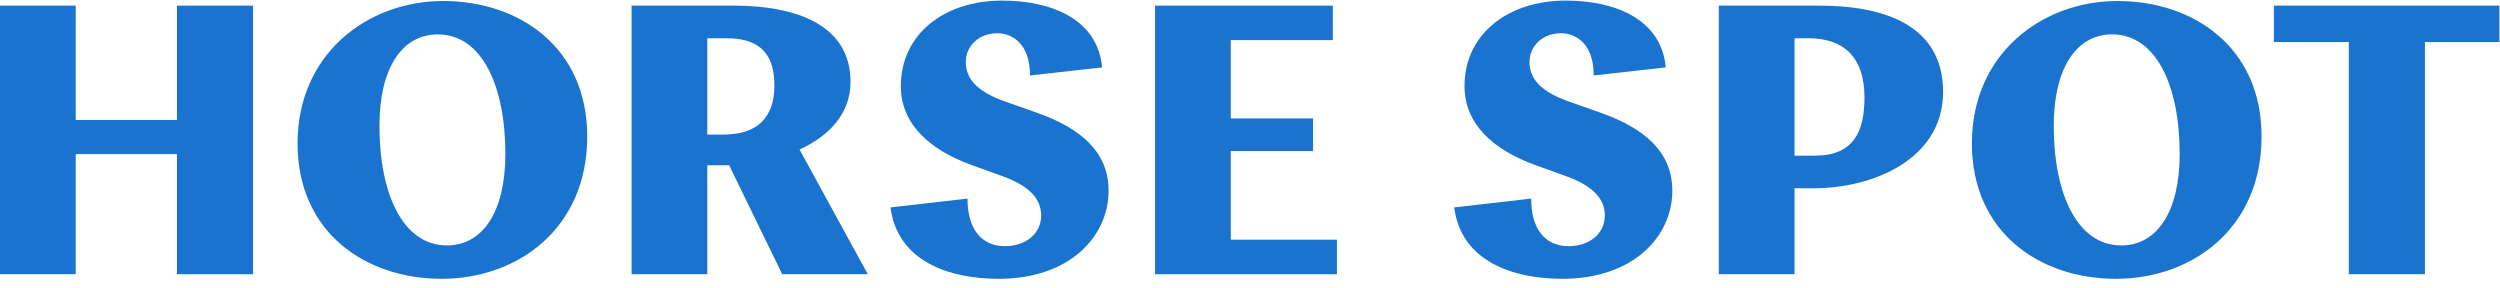
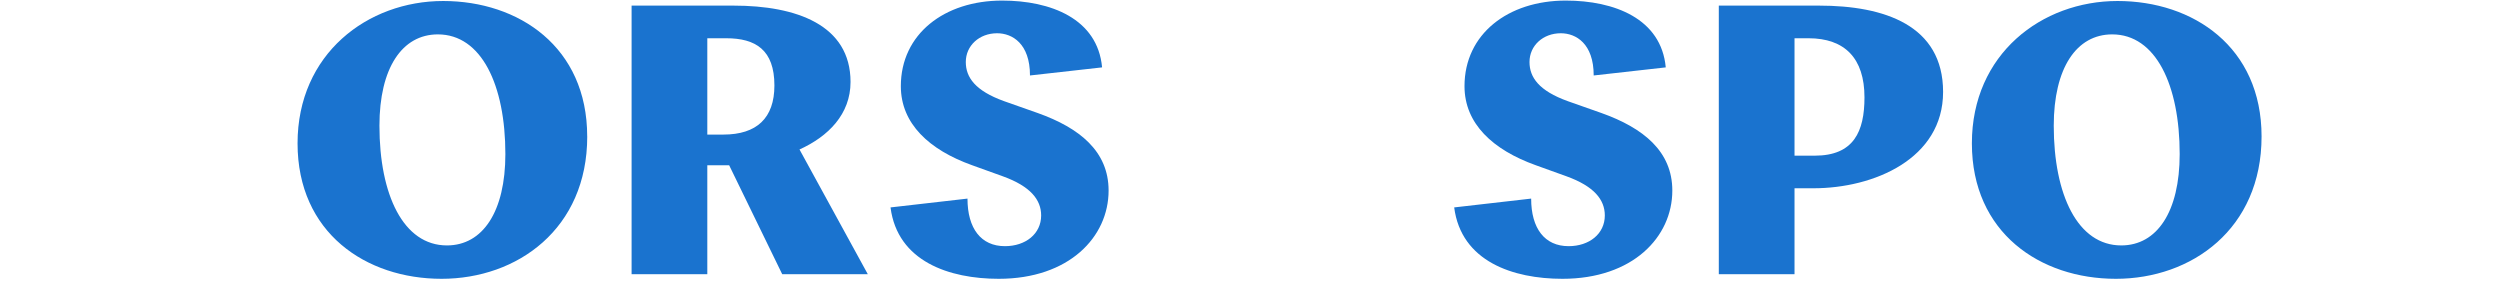
<svg xmlns="http://www.w3.org/2000/svg" width="182" height="21" viewBox="0 0 182 21" fill="none">
-   <path d="M12.883 11.218H5.512V19.961H0V0.409H5.512V8.733H12.883V0.409H18.424V19.964H12.883V11.221V11.218Z" fill="#1A73CF" />
  <path d="M42.751 9.933C42.751 16.667 37.659 20.297 32.147 20.297C26.635 20.297 21.662 16.945 21.662 10.436C21.662 3.927 26.752 0.073 32.264 0.073C37.776 0.073 42.748 3.424 42.748 9.933H42.751ZM27.623 9.152C27.623 14.179 29.361 17.867 32.537 17.867C35.143 17.867 36.791 15.409 36.791 11.218C36.791 6.191 35.052 2.503 31.877 2.503C29.27 2.503 27.623 4.961 27.623 9.152Z" fill="#1A73CF" />
  <path d="M56.946 19.964L53.082 12.03H51.492V19.964H45.98V0.409H53.41C57.963 0.409 61.919 1.806 61.919 5.967C61.919 8.312 60.3 9.933 58.204 10.882L63.176 19.961H56.946V19.964ZM51.492 2.785V9.797H52.663C55.09 9.797 56.377 8.597 56.377 6.221C56.377 3.624 54.999 2.785 52.874 2.785H51.496H51.492Z" fill="#1A73CF" />
  <path d="M80.225 4.906L74.983 5.494C74.983 3.176 73.696 2.421 72.588 2.421C71.301 2.421 70.31 3.315 70.31 4.515C70.31 5.633 70.999 6.609 73.095 7.364L75.552 8.23C78.607 9.318 80.706 11.024 80.706 13.873C80.706 17.252 77.83 20.297 72.708 20.297C69.114 20.297 65.337 19.039 64.83 15.1L70.433 14.458C70.433 16.636 71.421 17.921 73.16 17.921C74.658 17.921 75.796 17.027 75.796 15.685C75.796 14.54 75.016 13.561 73.01 12.836L70.765 12.027C67.648 10.909 65.581 9.009 65.581 6.273C65.581 2.473 68.756 0.042 72.952 0.042C76.488 0.042 79.904 1.355 80.232 4.903L80.225 4.906Z" fill="#1A73CF" />
-   <path d="M84.088 0.409H97.029V2.921H89.6V8.621H95.593V10.997H89.6V17.449H97.328V19.964H84.088V0.409Z" fill="#1A73CF" />
  <path d="M121.264 4.906L116.021 5.494C116.021 3.176 114.734 2.421 113.626 2.421C112.339 2.421 111.348 3.315 111.348 4.515C111.348 5.633 112.037 6.609 114.133 7.364L116.59 8.23C119.645 9.318 121.745 11.024 121.745 13.873C121.745 17.252 118.868 20.297 113.746 20.297C110.152 20.297 106.375 19.039 105.865 15.1L111.468 14.458C111.468 16.636 112.456 17.921 114.195 17.921C115.693 17.921 116.831 17.027 116.831 15.685C116.831 14.54 116.051 13.561 114.045 12.836L111.8 12.027C108.683 10.909 106.616 9.009 106.616 6.273C106.616 2.473 109.791 0.042 113.987 0.042C117.523 0.042 120.939 1.355 121.267 4.903L121.264 4.906Z" fill="#1A73CF" />
  <path d="M130.641 13.706V19.964H125.129V0.409H132.438C137.17 0.409 141.457 1.833 141.457 6.694C141.457 11.555 136.423 13.706 132.019 13.706H130.641ZM130.641 2.785V11.333H132.11C134.957 11.333 135.734 9.573 135.734 7.088C135.734 4.239 134.294 2.785 131.658 2.785H130.641Z" fill="#1A73CF" />
  <path d="M164.642 9.933C164.642 16.667 159.549 20.297 154.037 20.297C148.525 20.297 143.553 16.945 143.553 10.436C143.553 3.927 148.645 0.073 154.157 0.073C159.669 0.073 164.642 3.424 164.642 9.933ZM149.513 9.152C149.513 14.179 151.252 17.867 154.427 17.867C157.034 17.867 158.681 15.409 158.681 11.218C158.681 6.191 156.943 2.503 153.767 2.503C151.161 2.503 149.513 4.961 149.513 9.152Z" fill="#1A73CF" />
-   <path d="M165.539 0.409H181.958V3.061H176.534V19.961H170.993V3.061H165.539V0.409Z" fill="#1A73CF" />
</svg>